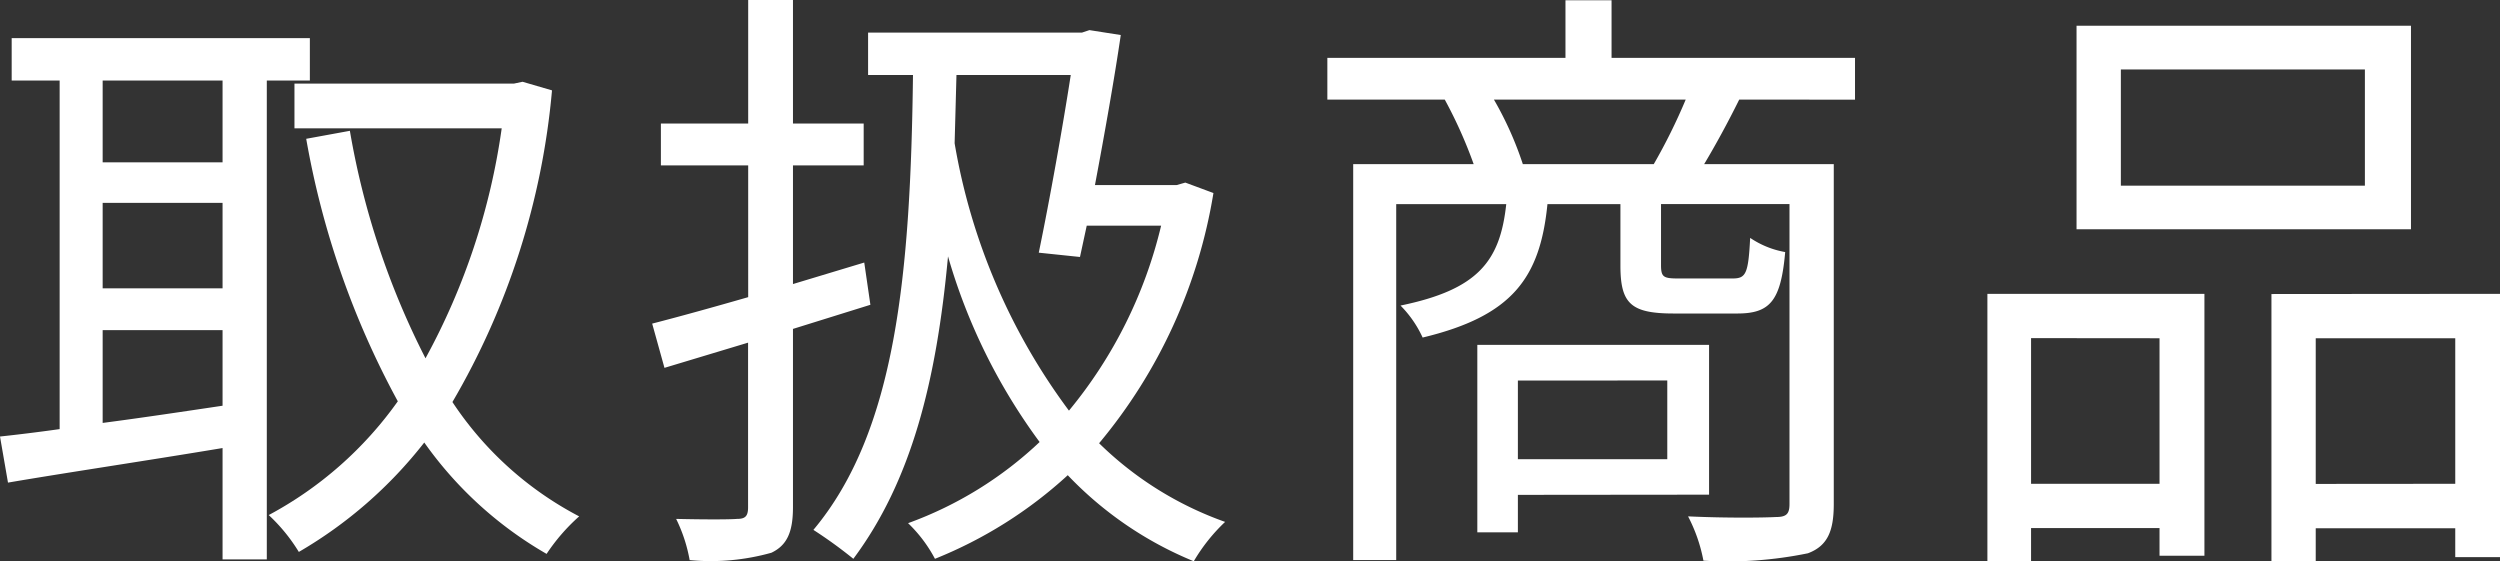
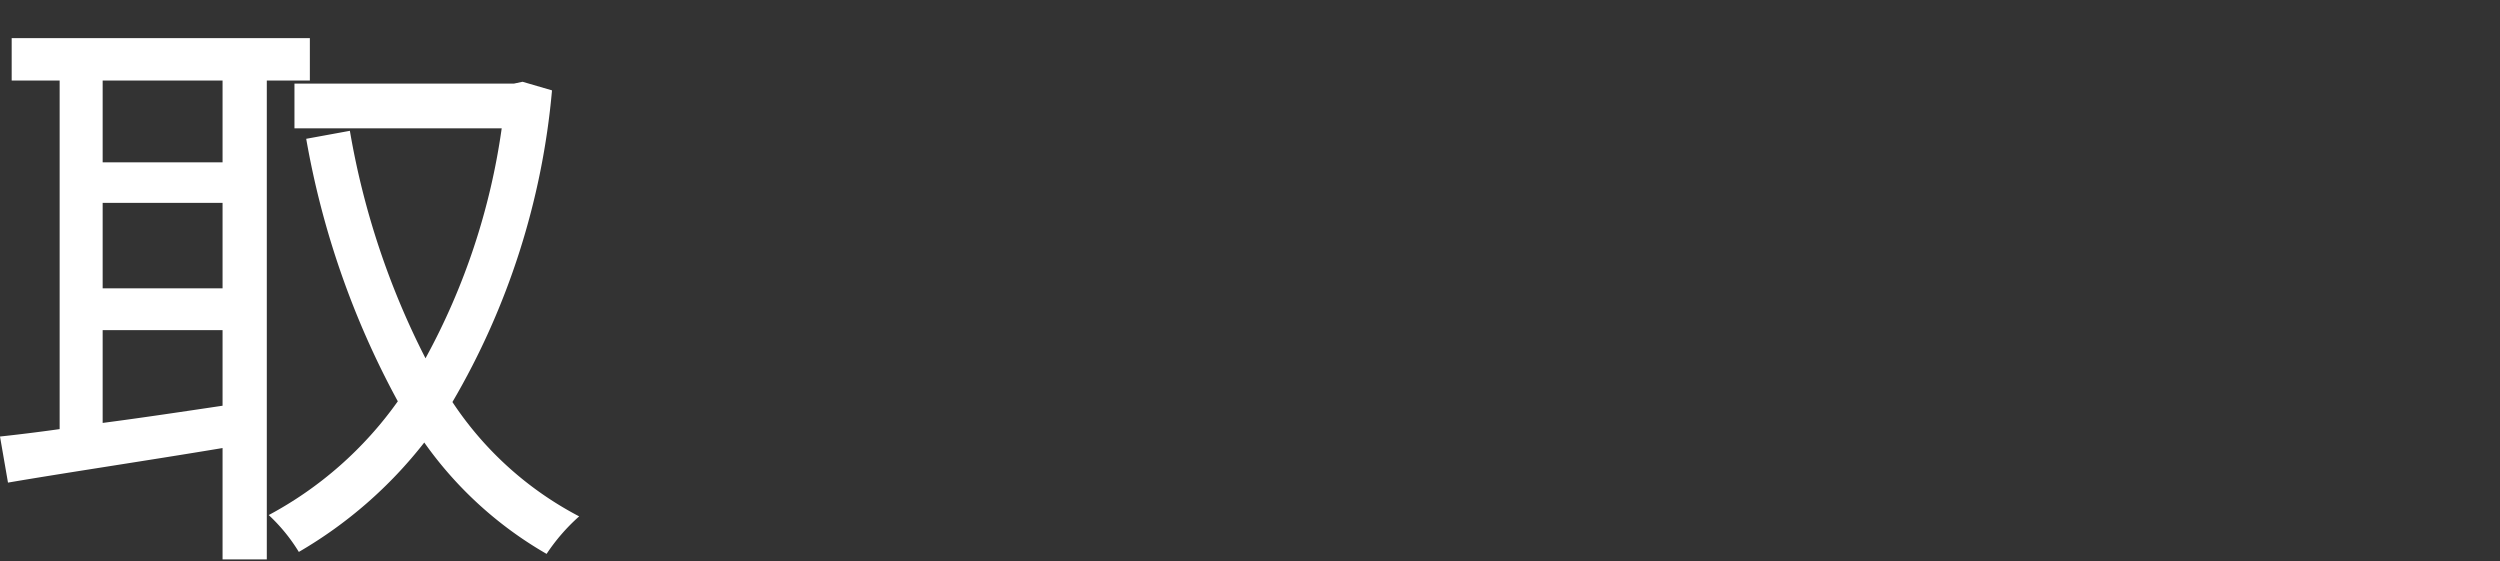
<svg xmlns="http://www.w3.org/2000/svg" id="レイヤー_1" data-name="レイヤー 1" viewBox="0 0 65.094 14.614">
  <rect x="0" y="0" width="65.094" height="14.614" fill="#333333" stroke="none" />
  <defs>
    <style>.cls-1{fill:#fff;}</style>
  </defs>
  <path class="cls-1" d="M395.4,292.79v12.469h-1.152v-2.9c-2.018.336-4.066.64-5.587.9l-.208-1.2c.448-.048.977-.112,1.553-.193V292.79h-1.249v-1.105h7.764v1.105Zm-1.152,0h-3.122v2.129h3.122Zm0,3.185h-3.122V298.2h3.122Zm-3.122,5.73c.977-.128,2.049-.288,3.122-.448v-1.969h-3.122Zm11.7-8.659a19.468,19.468,0,0,1-2.593,8.115,8.884,8.884,0,0,0,3.3,2.977,4.993,4.993,0,0,0-.848.977,10,10,0,0,1-3.185-2.9,11.43,11.43,0,0,1-3.266,2.849,4.545,4.545,0,0,0-.784-.96,9.77,9.77,0,0,0,3.361-2.962,22.31,22.31,0,0,1-2.385-6.835l1.137-.208a20.6,20.6,0,0,0,1.969,5.923,17.572,17.572,0,0,0,1.984-5.987H396.12V292.87h5.714l.225-.048Z" transform="translate(-388.453 -290.693)" />
-   <path class="cls-1" d="M409.1,299.257V303.9c0,.656-.16.993-.561,1.185a5.835,5.835,0,0,1-2.129.192,4.012,4.012,0,0,0-.352-1.073c.72.017,1.377.017,1.585,0,.208,0,.288-.064.288-.3v-4.289l-2.177.656-.32-1.152c.688-.177,1.553-.416,2.5-.689V295h-2.273V293.91h2.273v-3.217H409.1v3.217h1.841V295H409.1v3.089l1.856-.56.16,1.1Zm10.948-3.538a13.55,13.55,0,0,1-2.977,6.515,8.965,8.965,0,0,0,3.281,2.048,4.626,4.626,0,0,0-.816,1.025,9.489,9.489,0,0,1-3.281-2.241,11.371,11.371,0,0,1-3.458,2.177,3.646,3.646,0,0,0-.7-.928,9.872,9.872,0,0,0,3.425-2.113,15.2,15.2,0,0,1-2.385-4.834c-.3,3.265-.96,5.858-2.465,7.875a11.91,11.91,0,0,0-1.04-.753c2.145-2.561,2.529-6.642,2.593-11.844h-1.169v-1.105h5.571l.192-.064.816.128c-.16,1.1-.416,2.546-.672,3.906h2.129l.224-.064Zm-6.691-3.073q-.024.912-.048,1.777a16.165,16.165,0,0,0,2.977,6.962,11.873,11.873,0,0,0,2.4-4.817h-1.937l-.176.816-1.073-.112c.288-1.393.625-3.282.833-4.626Z" transform="translate(-388.453 -290.693)" />
-   <path class="cls-1" d="M433.738,293.286c-.3.608-.625,1.2-.913,1.681H436.2v8.852c0,.7-.161,1.088-.673,1.28a10.31,10.31,0,0,1-2.721.192,4.136,4.136,0,0,0-.4-1.153c1.041.048,2,.033,2.289.017.272,0,.352-.081.352-.336v-7.812h-3.345v1.585c0,.32.064.352.464.352h1.393c.352,0,.416-.112.464-1.057a2.356,2.356,0,0,0,.912.369c-.112,1.28-.4,1.6-1.249,1.6h-1.648c-1.121,0-1.393-.256-1.393-1.248v-1.6h-1.9c-.192,1.921-.913,2.913-3.25,3.474a2.884,2.884,0,0,0-.576-.833c2.017-.416,2.593-1.152,2.753-2.641h-2.865v9.268h-1.12V294.967h3.137a11.862,11.862,0,0,0-.753-1.681h-3.057V292.2h6.2v-1.5h1.2v1.5h6.339v1.088Zm-5.763,10.292v.976h-1.056v-4.881h6.034v3.9Zm3.538-8.611a14.946,14.946,0,0,0,.832-1.681h-4.994a8.9,8.9,0,0,1,.753,1.681Zm-3.538,5.634v2.049h3.89V300.6Z" transform="translate(-388.453 -290.693)" />
-   <path class="cls-1" d="M440.2,298.344h5.651v6.819h-1.169v-.72h-3.345v.864H440.2Zm1.137,1.153v3.793h3.345V299.5Zm9.892-2.834h-8.708v-5.3h8.708Zm-1.2-4.161h-6.354v3.025h6.354Zm3.522,5.842V305.2h-1.169v-.752h-3.633v.864h-1.153v-6.963Zm-1.169,4.946V299.5h-3.633v3.793Z" transform="translate(-388.453 -290.693)" />
</svg>